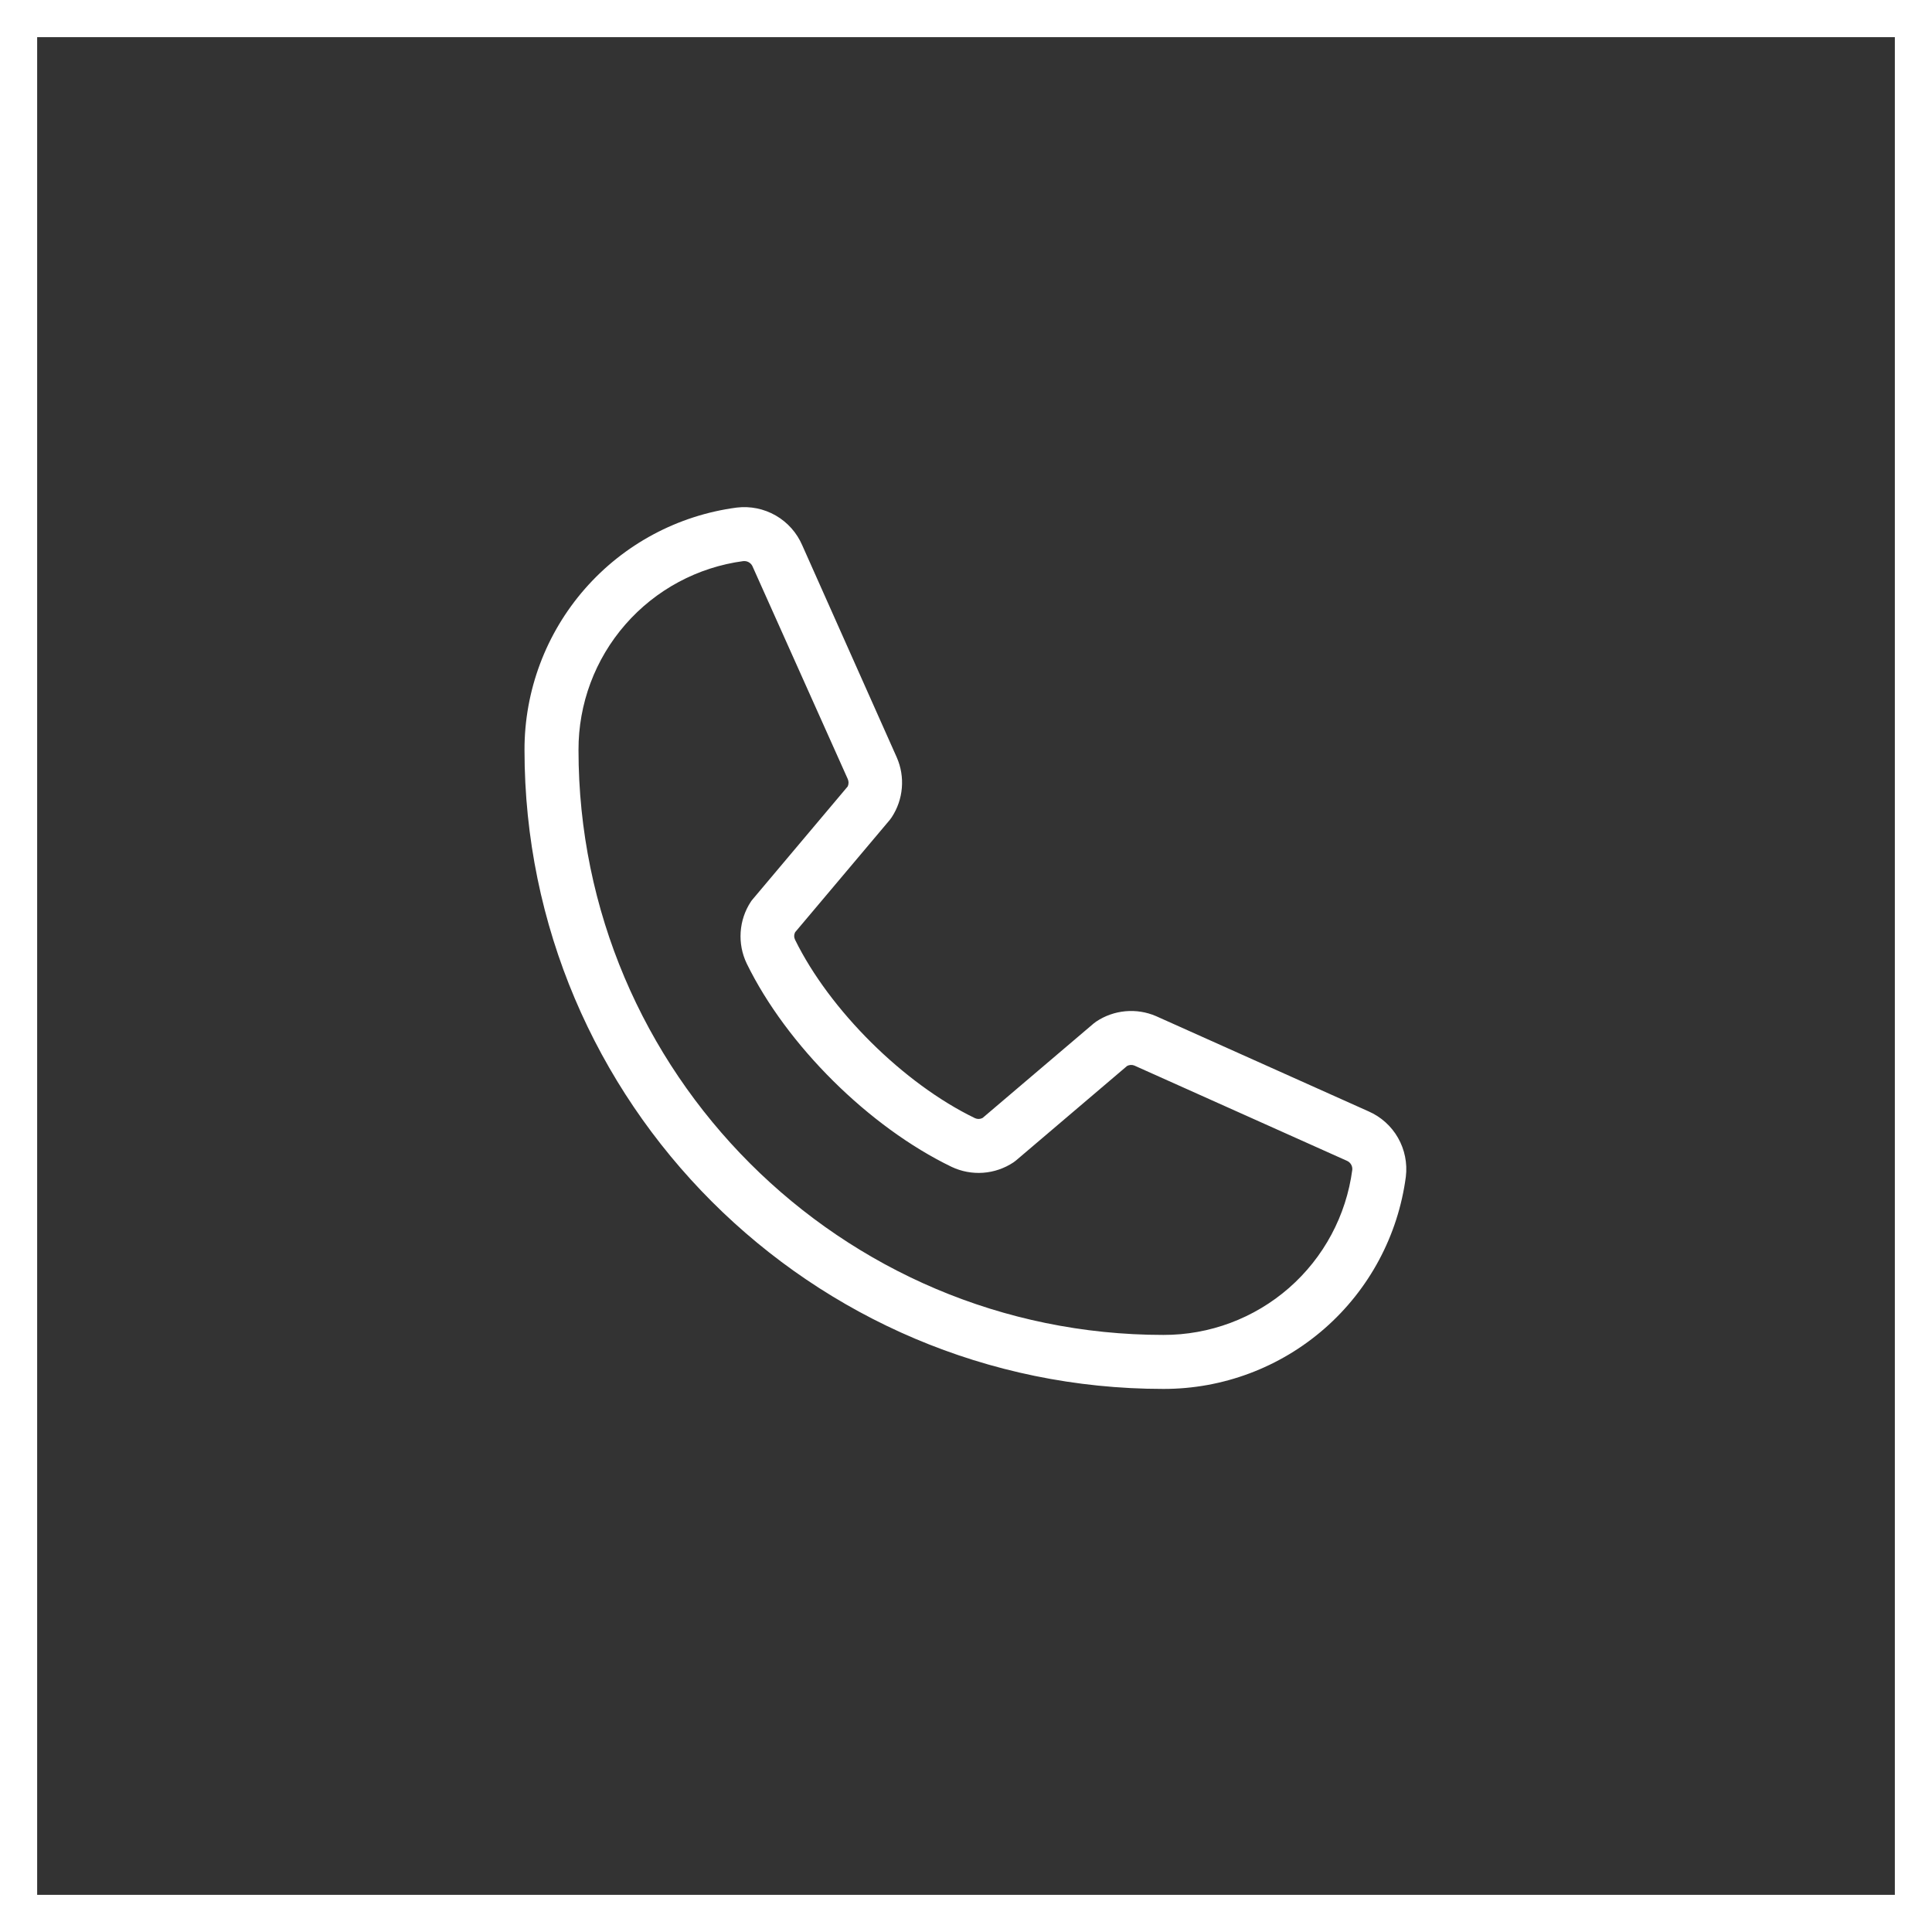
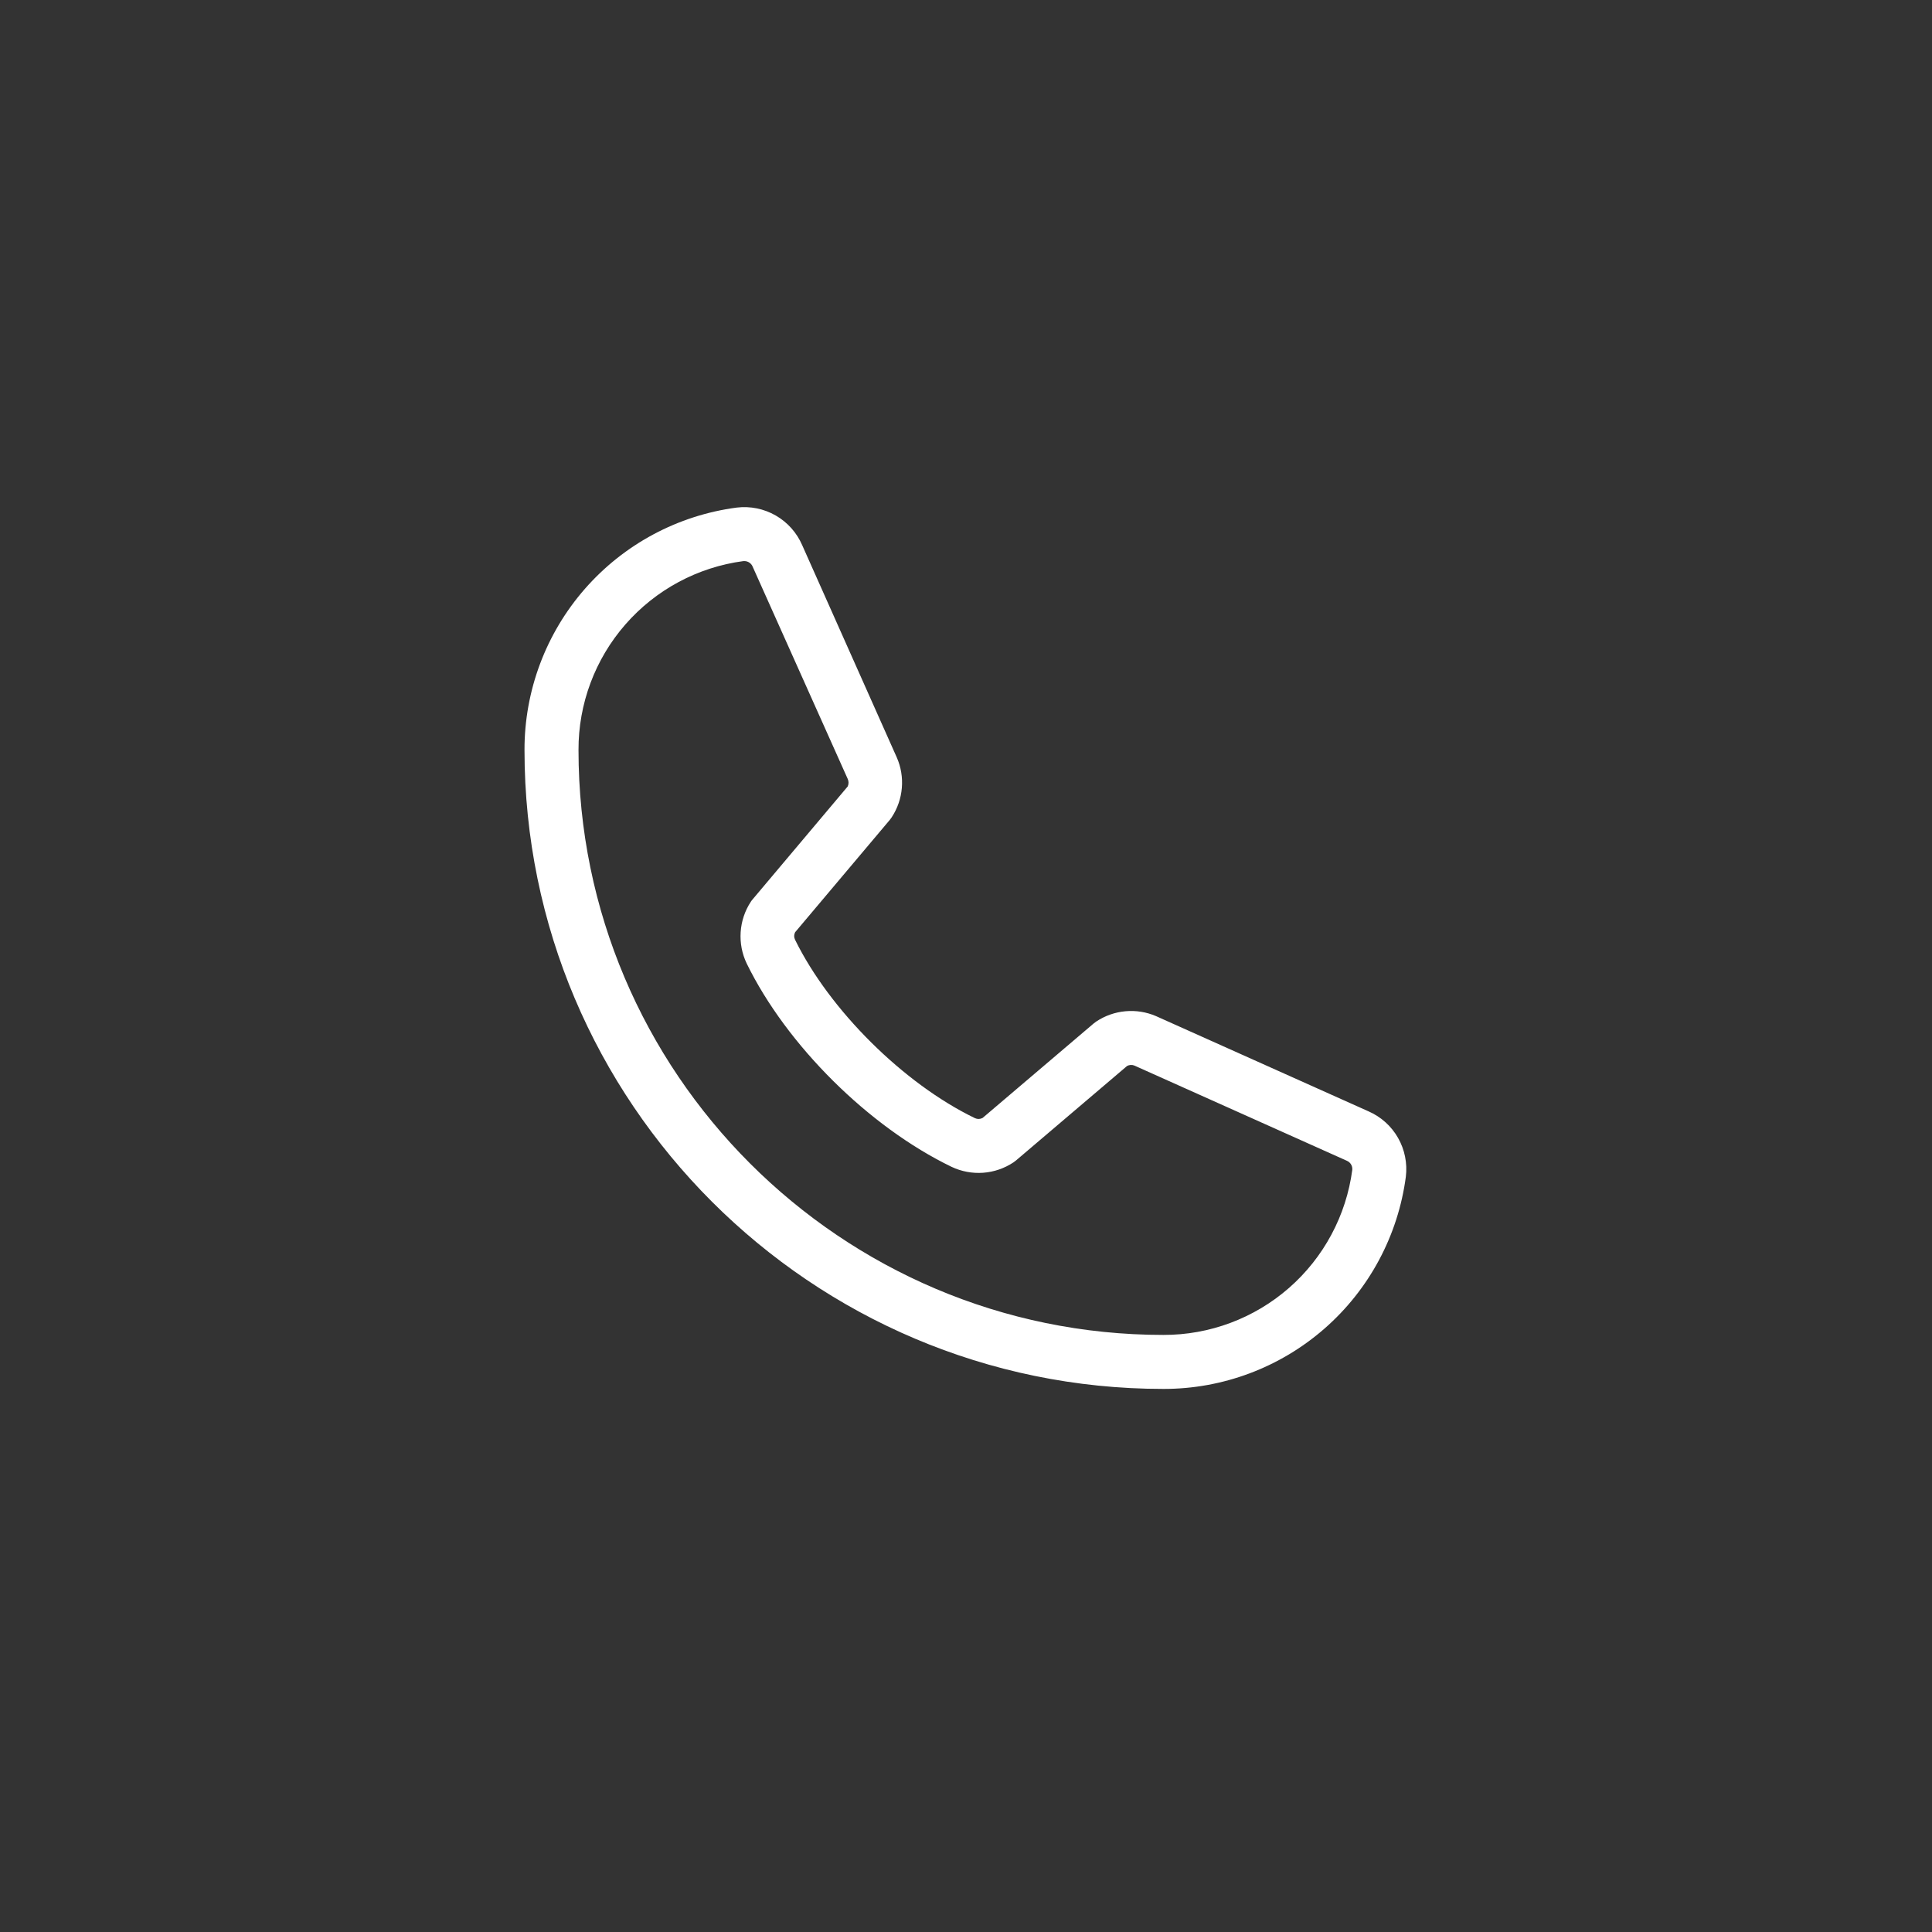
<svg xmlns="http://www.w3.org/2000/svg" width="104" height="104" viewBox="0 0 104 104" fill="none">
  <rect x="0" y="0" width="104" height="104" fill="#333333" stroke="none" />
-   <rect x="1" y="1" width="102" height="102" stroke="white" stroke-width="2" />
  <path d="M73.666 59.823L62.225 54.696C61.707 54.474 61.142 54.384 60.58 54.436C60.018 54.487 59.478 54.678 59.009 54.991C58.962 55.022 58.916 55.056 58.873 55.093L52.894 60.179C52.832 60.212 52.763 60.231 52.692 60.234C52.622 60.236 52.551 60.222 52.487 60.193C48.644 58.338 44.662 54.381 42.8 50.59C42.769 50.527 42.752 50.458 42.752 50.387C42.752 50.316 42.769 50.247 42.8 50.184L47.903 44.129C47.939 44.084 47.973 44.037 48.004 43.989C48.313 43.517 48.499 42.977 48.546 42.416C48.594 41.855 48.501 41.291 48.275 40.775L43.185 29.353C42.895 28.679 42.396 28.117 41.76 27.751C41.124 27.385 40.387 27.235 39.658 27.323C36.493 27.74 33.589 29.294 31.486 31.696C29.384 34.098 28.228 37.183 28.234 40.375C28.234 59.338 43.662 74.766 62.625 74.766C65.817 74.772 68.902 73.616 71.304 71.513C73.706 69.411 75.26 66.506 75.677 63.342C75.765 62.617 75.617 61.883 75.255 61.249C74.893 60.615 74.336 60.115 73.666 59.823ZM62.625 71.859C45.265 71.859 31.141 57.735 31.141 40.375C31.133 37.89 32.029 35.487 33.664 33.615C35.298 31.743 37.558 30.53 40.022 30.203H40.077C40.175 30.205 40.27 30.236 40.349 30.293C40.429 30.349 40.489 30.429 40.523 30.52L45.633 41.93C45.662 41.993 45.677 42.062 45.677 42.132C45.677 42.202 45.662 42.271 45.633 42.334L40.521 48.404C40.483 48.447 40.448 48.493 40.416 48.542C40.096 49.03 39.908 49.593 39.87 50.175C39.831 50.758 39.943 51.34 40.196 51.867C42.344 56.265 46.776 60.663 51.223 62.811C51.752 63.062 52.338 63.172 52.922 63.13C53.507 63.087 54.07 62.894 54.558 62.569C54.604 62.538 54.65 62.504 54.693 62.467L60.671 57.381C60.73 57.35 60.795 57.331 60.862 57.327C60.929 57.323 60.996 57.333 61.058 57.357L72.501 62.484C72.595 62.524 72.674 62.592 72.726 62.679C72.779 62.766 72.803 62.867 72.794 62.969C72.469 65.433 71.257 67.695 69.386 69.331C67.514 70.967 65.111 71.866 62.625 71.859Z" fill="white" />
</svg>